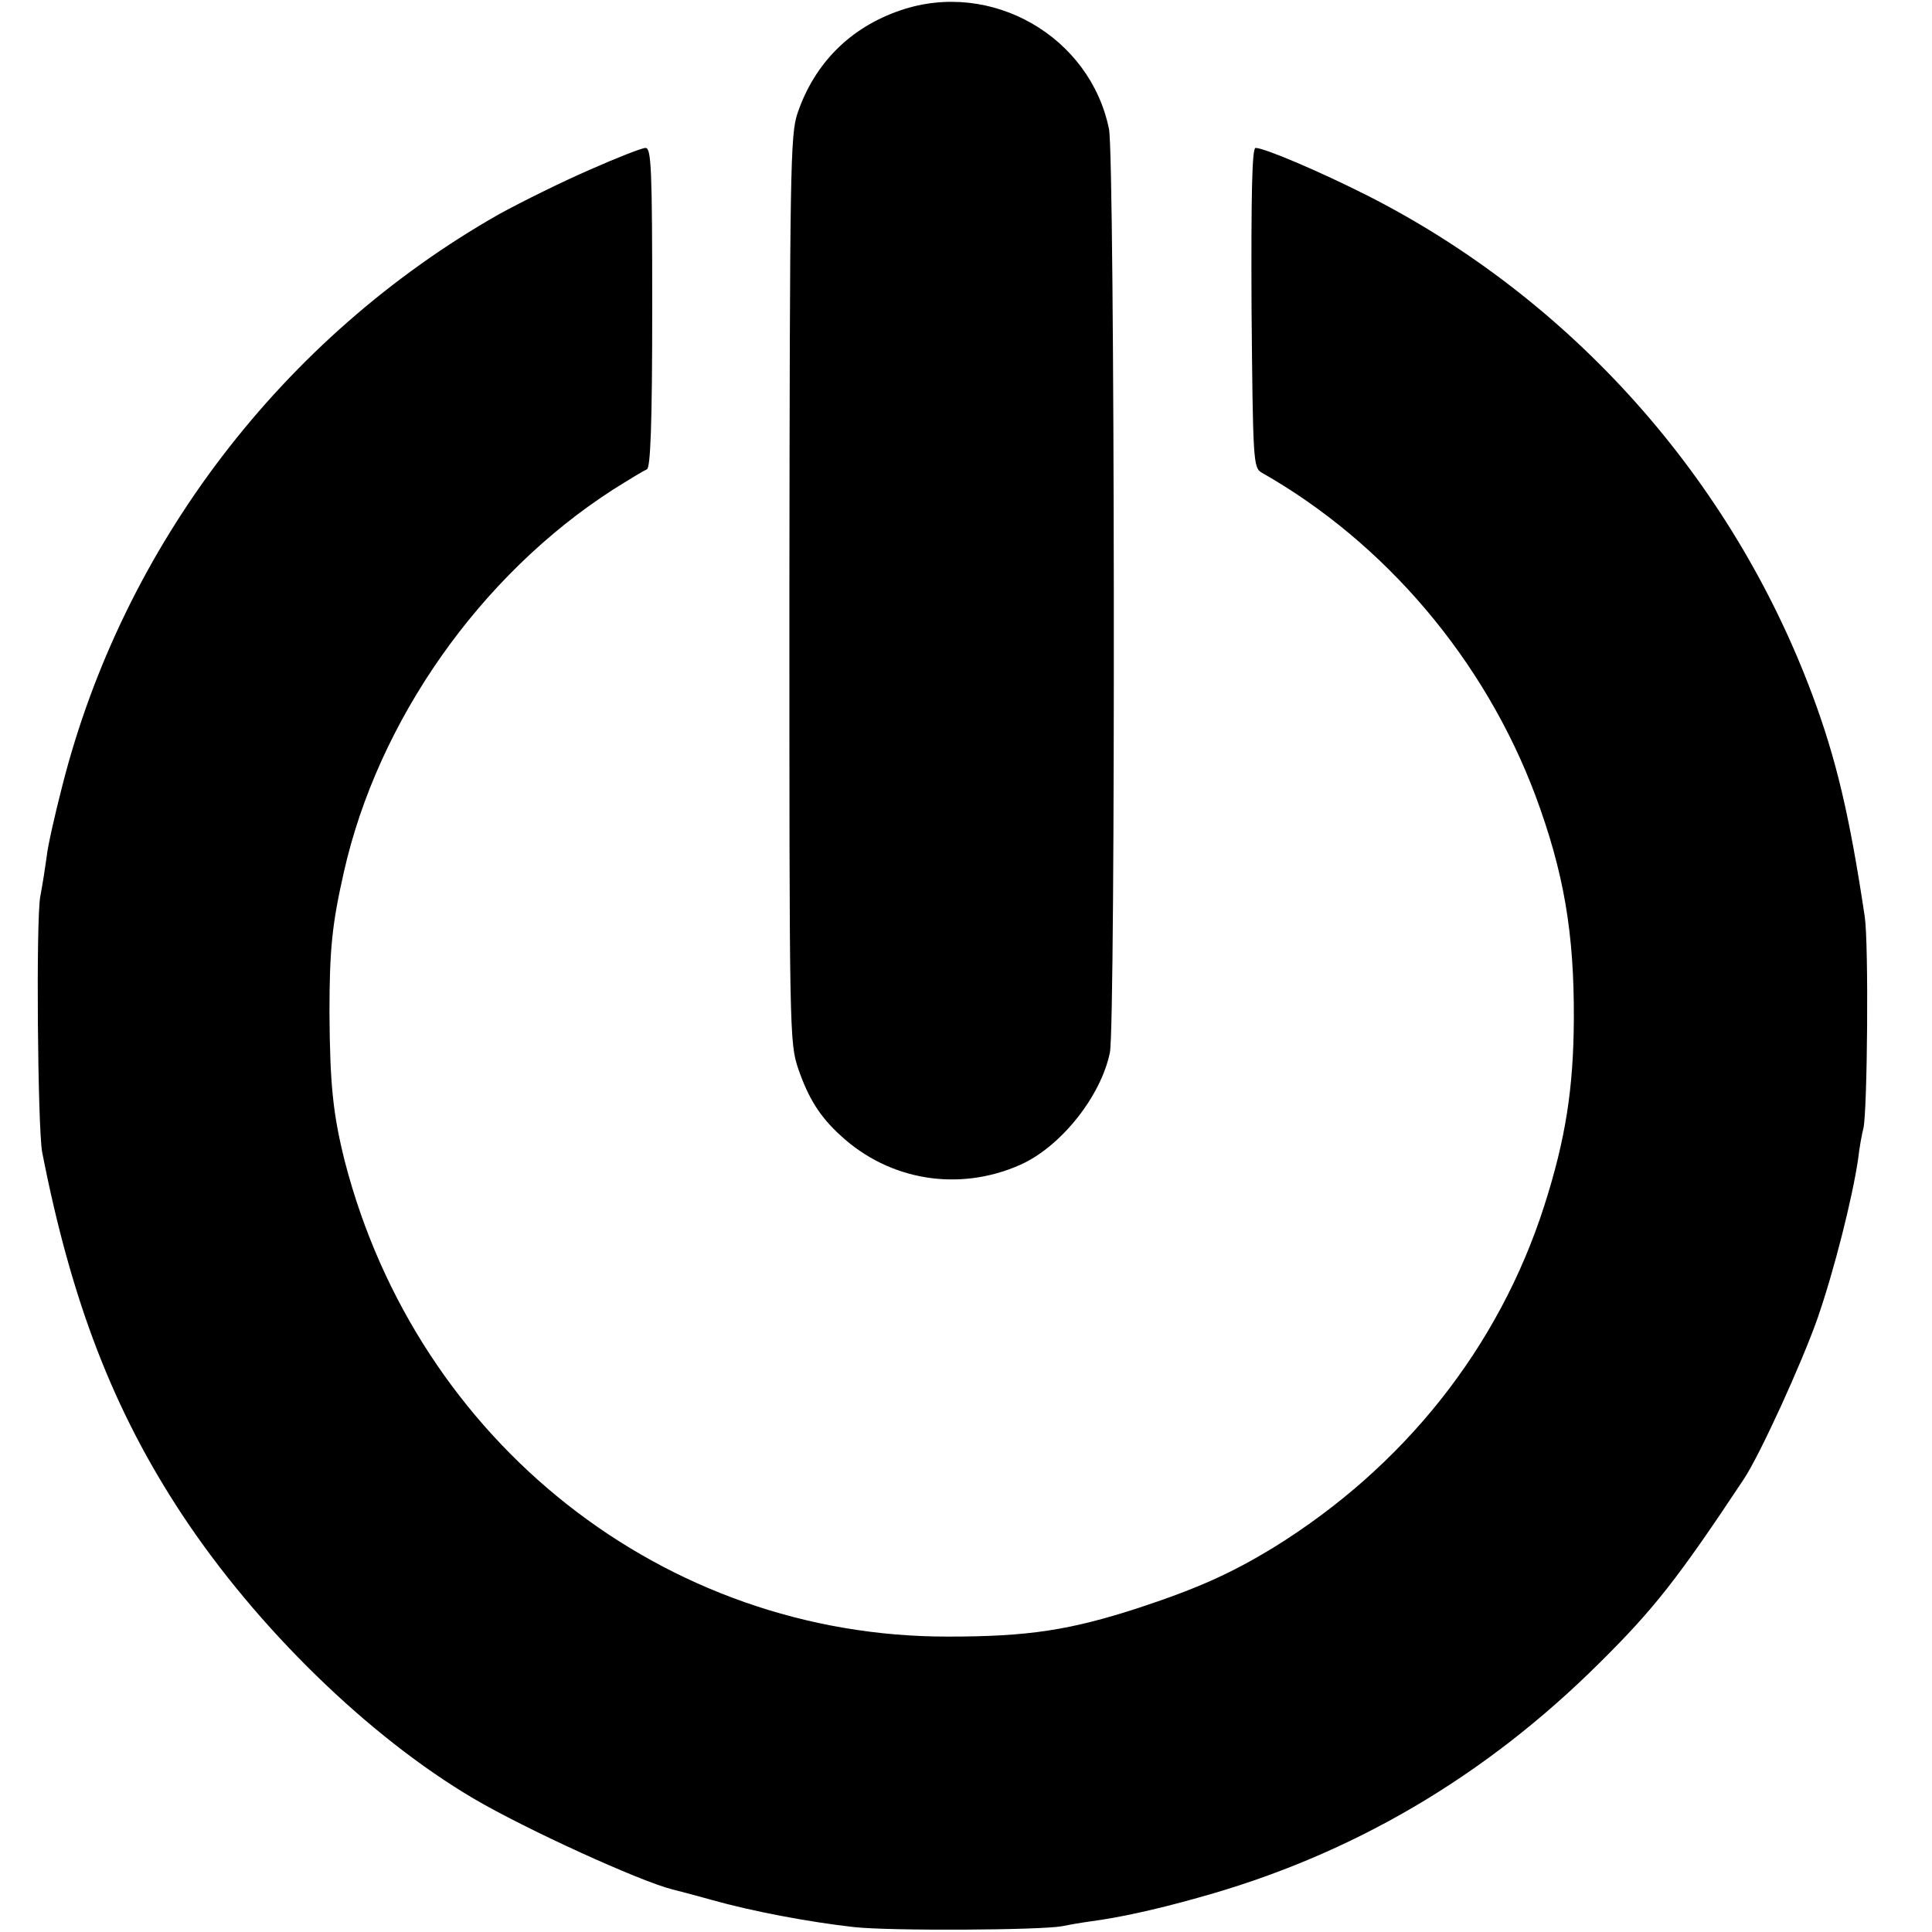
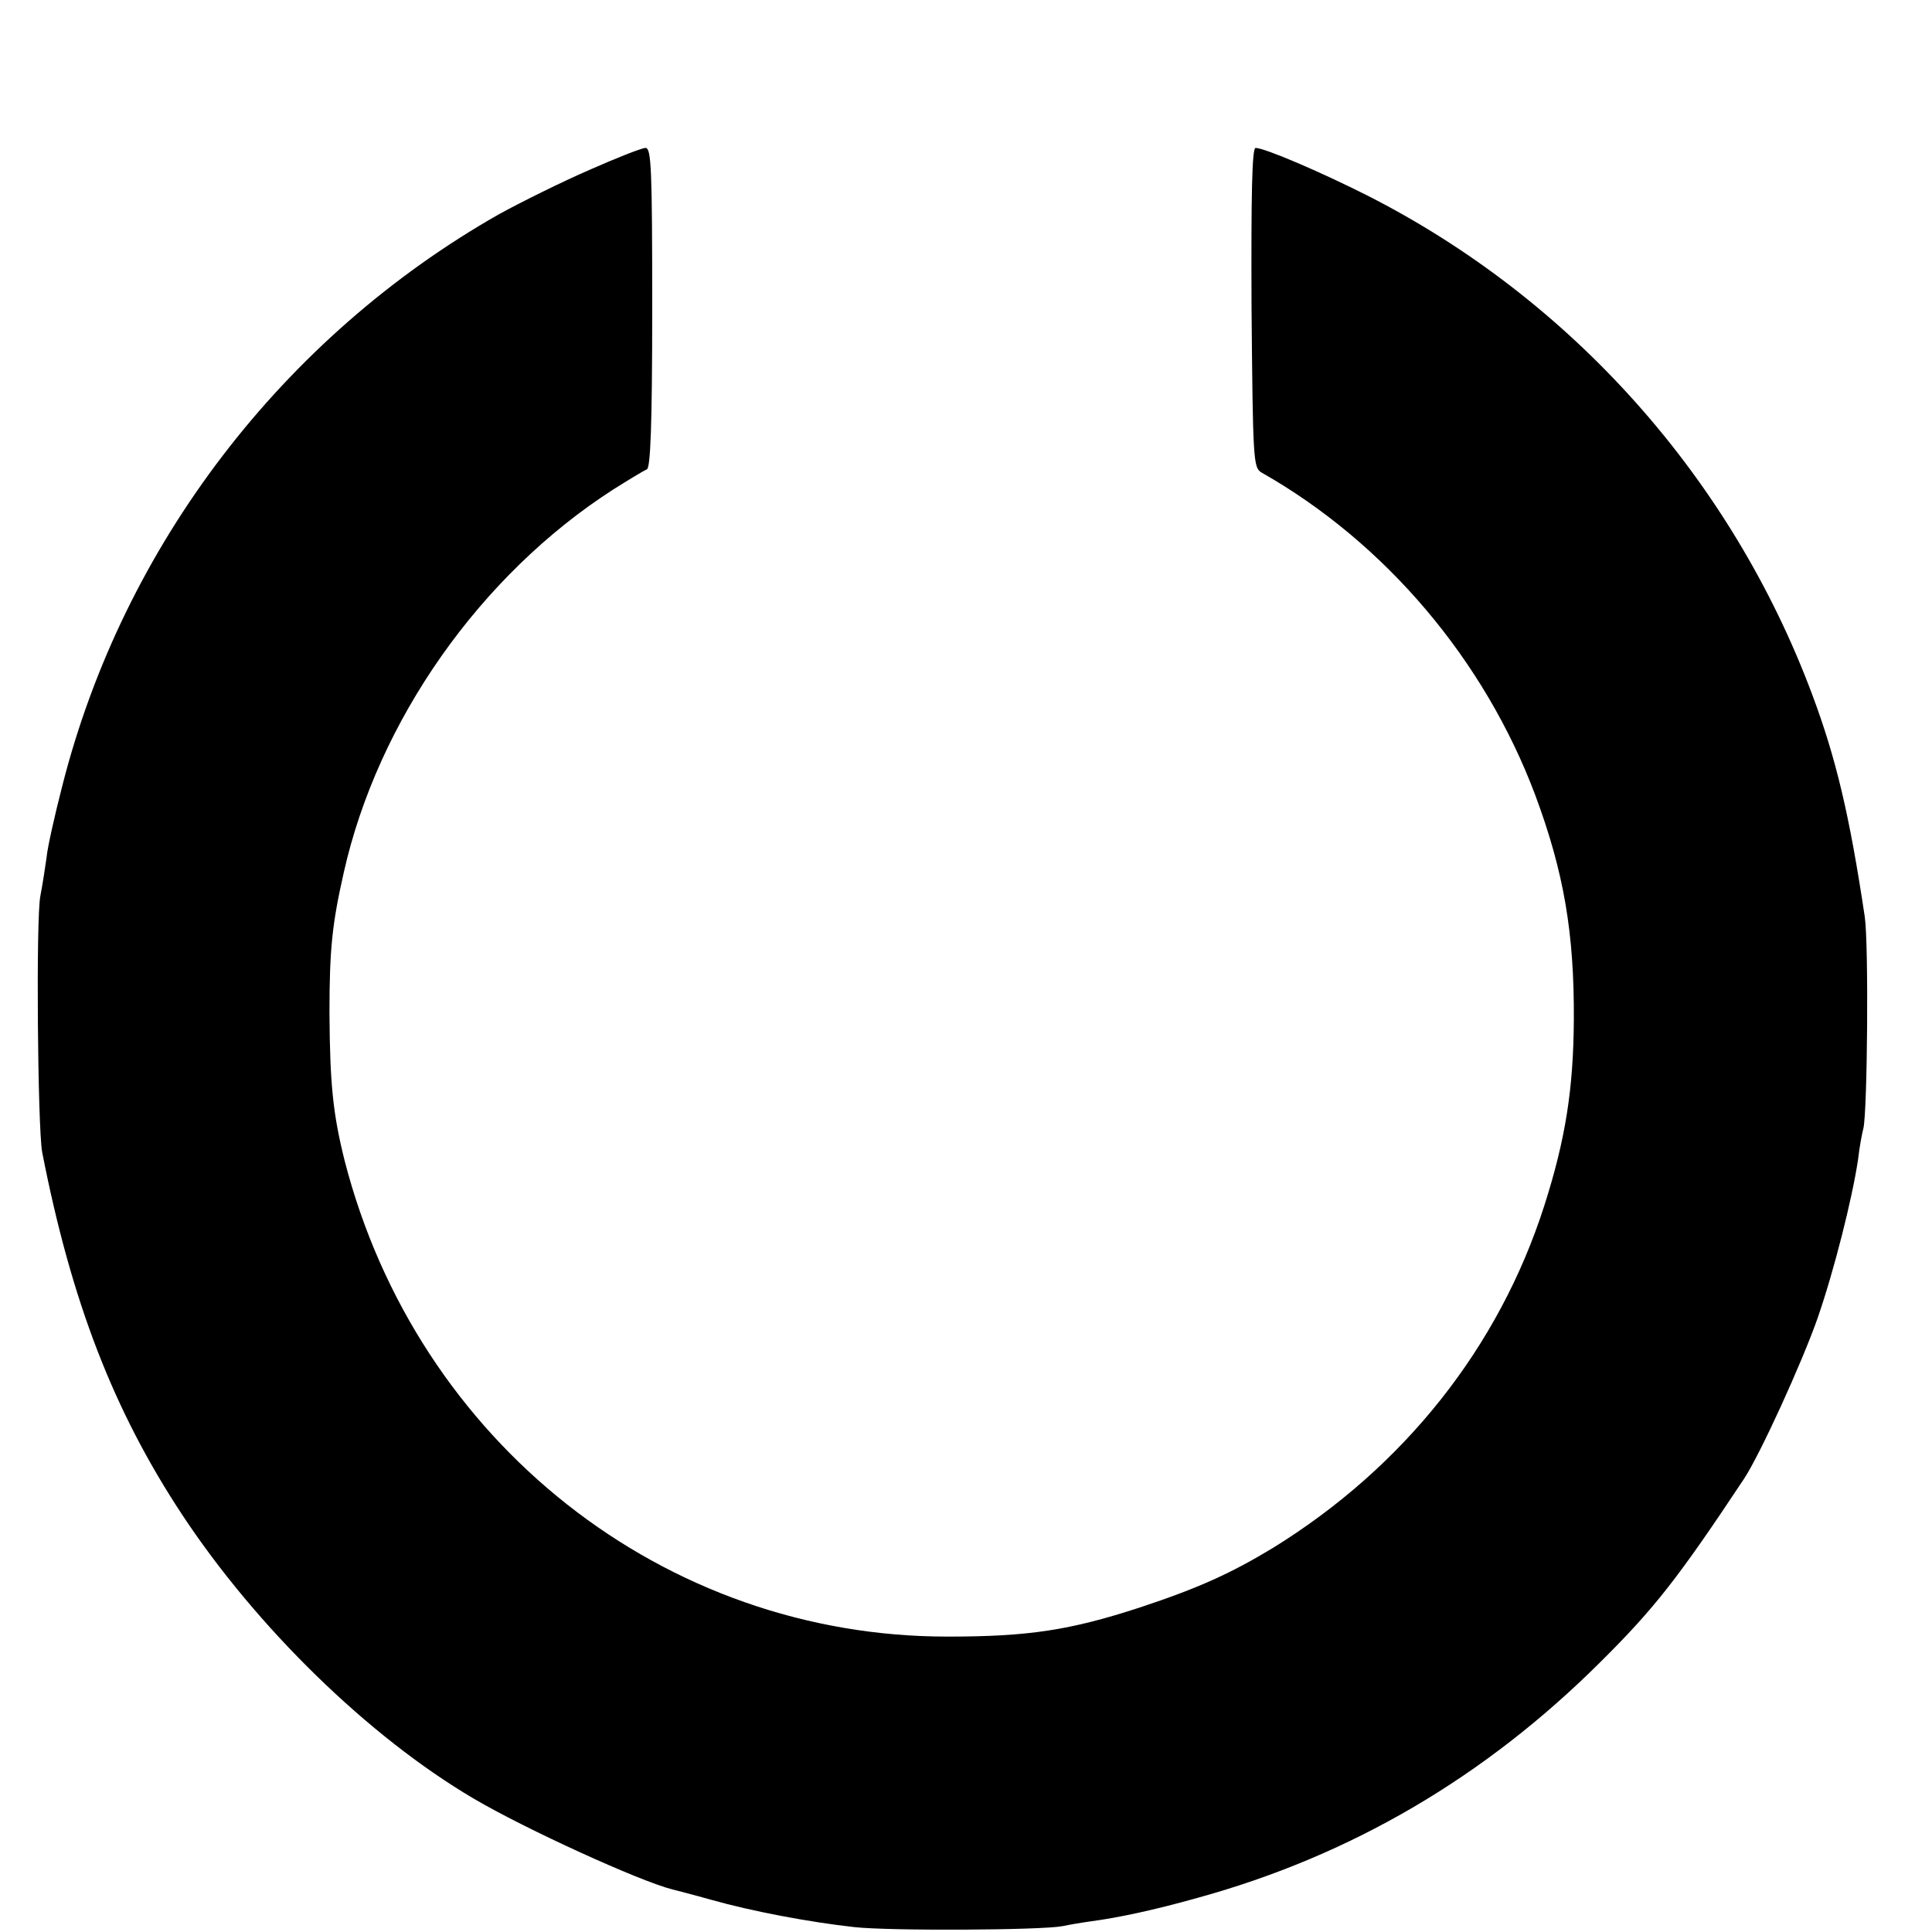
<svg xmlns="http://www.w3.org/2000/svg" version="1.0" width="431pt" height="431pt" viewBox="0 0 431 431" preserveAspectRatio="xMidYMid meet">
  <g transform="translate(0,431) scale(0.1,-0.1)" fill="#000000" stroke="none">
-     <path d="M2009 4287 c-112 -38 -192 -118 -230 -230 -16 -48 -17 -123 -18 -1062 0 -993 0 -1011 20 -1070 23 -66 48 -106 94 -148 109 -101 264 -126 400 -66 91 40 181 153 201 251 13 61 11 1998 -2 2060 -42 207 -263 334 -465 265z" />
    <path d="M1315 3931 c-60 -26 -151 -71 -202 -99 -482 -274 -838 -739 -974 -1275 -17 -66 -33 -137 -35 -159 -3 -22 -9 -61 -14 -87 -10 -50 -6 -514 4 -571 65 -333 159 -577 313 -810 166 -251 415 -494 649 -632 117 -69 372 -185 444 -203 8 -2 47 -12 86 -23 92 -26 220 -50 319 -61 80 -9 418 -7 465 2 14 3 43 8 65 11 60 8 140 25 236 52 342 94 641 269 899 526 121 120 174 188 320 408 36 54 130 260 165 360 37 107 77 266 90 353 3 27 9 59 12 70 9 40 12 411 3 472 -34 227 -64 353 -117 495 -180 482 -536 882 -993 1114 -105 53 -229 106 -249 106 -8 0 -10 -104 -9 -356 3 -342 4 -357 22 -368 277 -157 498 -419 611 -720 64 -172 87 -308 86 -501 -1 -153 -18 -265 -66 -415 -101 -315 -312 -582 -605 -763 -94 -57 -167 -90 -297 -133 -156 -51 -249 -65 -428 -65 -633 -1 -1184 433 -1346 1061 -26 104 -33 170 -34 330 0 143 6 199 32 314 76 338 304 663 601 854 35 22 68 42 75 45 8 2 12 96 12 360 0 311 -2 357 -15 357 -8 0 -64 -22 -125 -49z" />
  </g>
</svg>